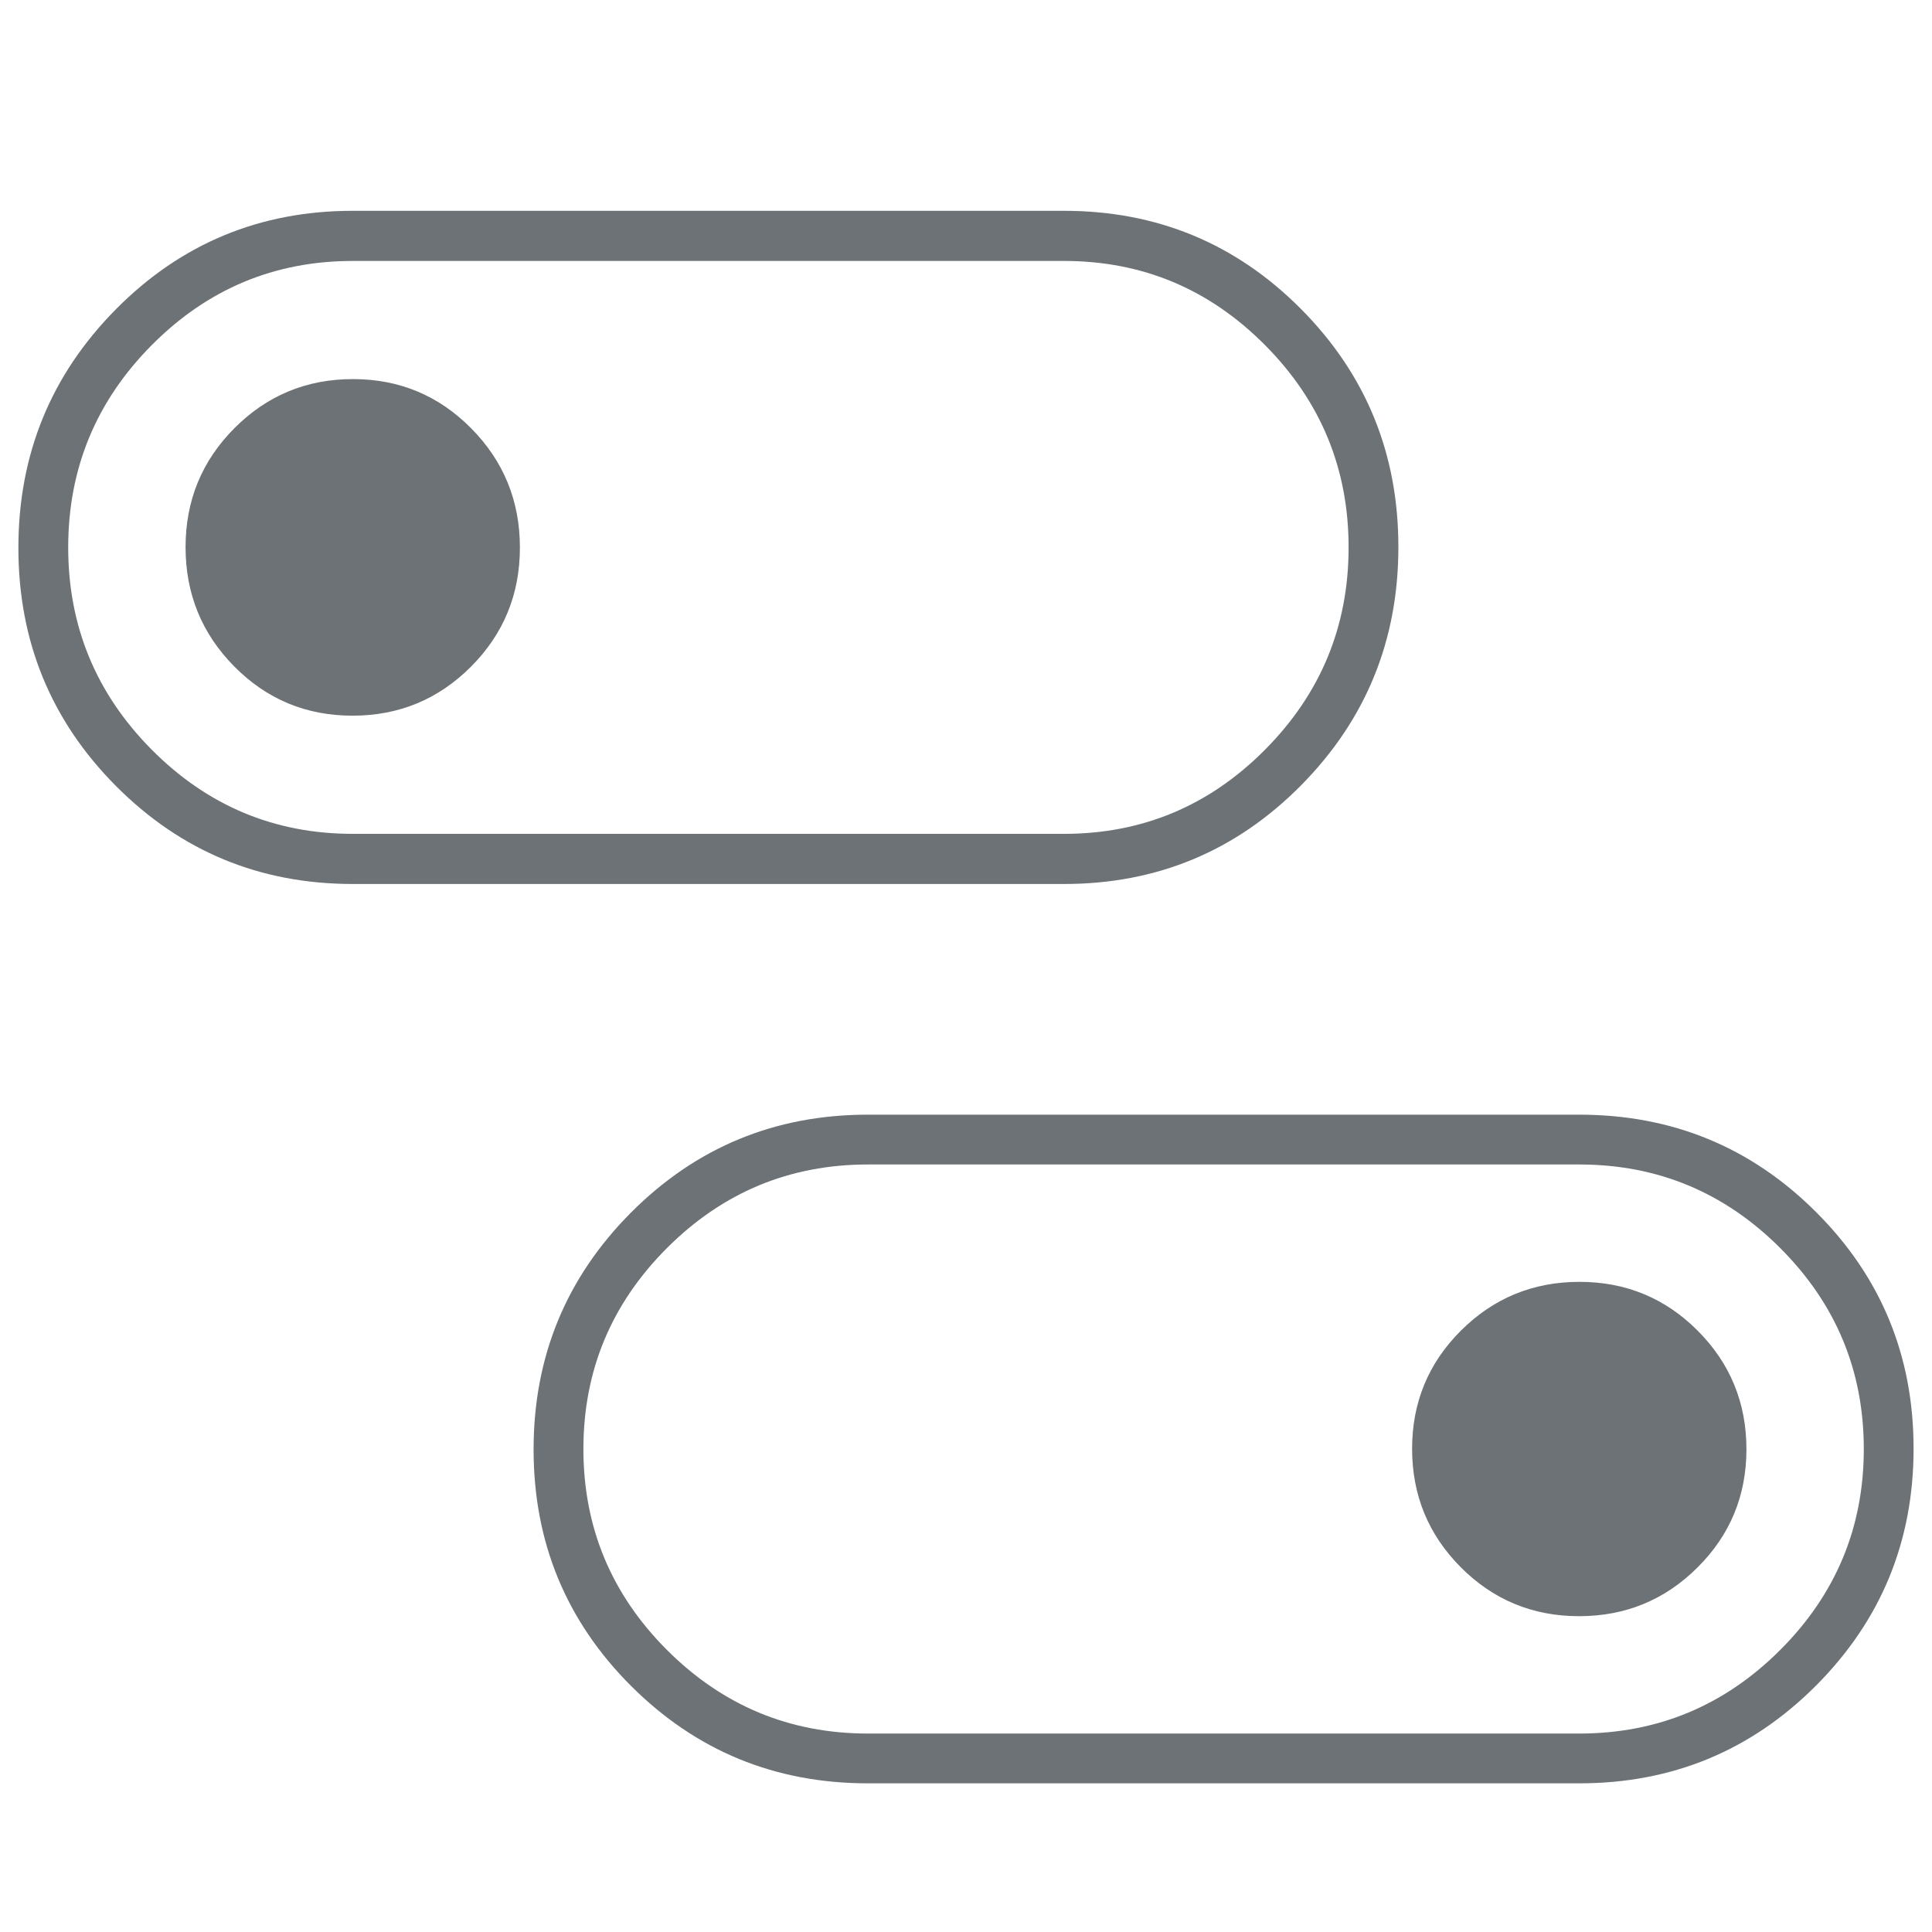
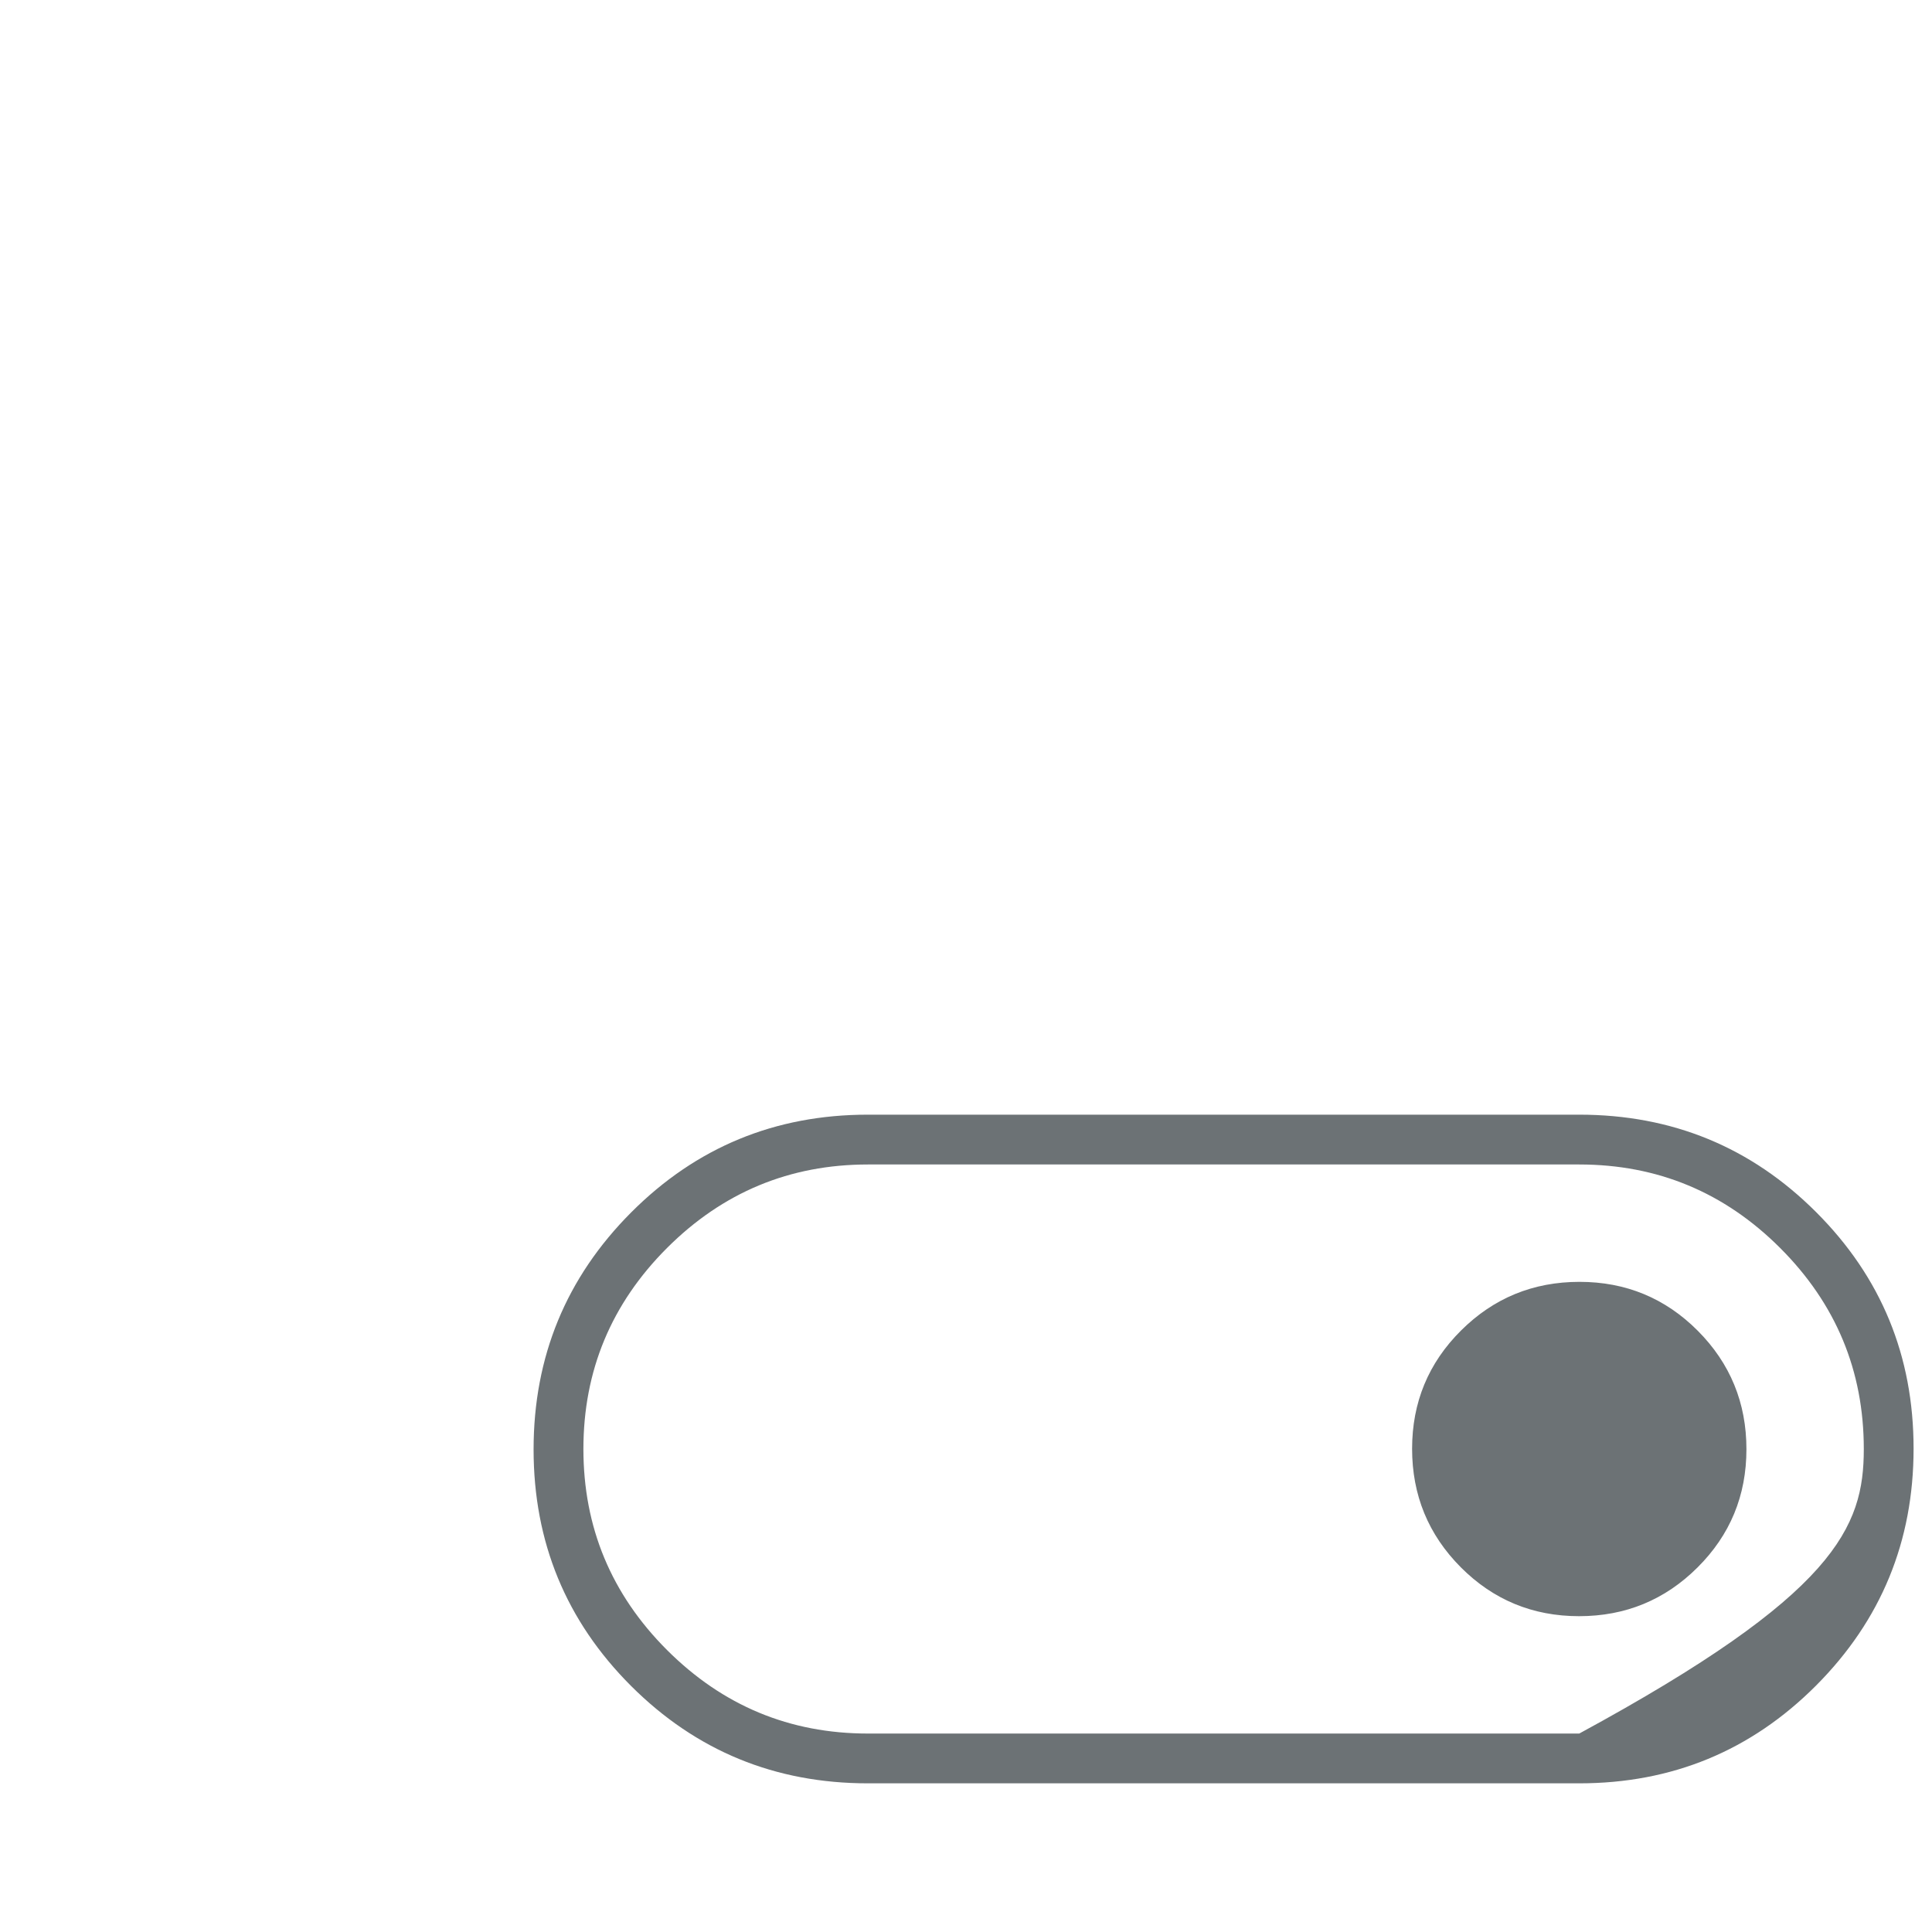
<svg xmlns="http://www.w3.org/2000/svg" width="60" height="60" viewBox="0 0 60 60" fill="none">
-   <path d="M10.954 27.453C8.07 27.453 5.619 26.438 3.599 24.408C1.581 22.378 0.571 19.913 0.571 17.013C0.571 14.113 1.581 11.644 3.599 9.605C5.619 7.566 8.07 6.547 10.954 6.547H33.045C35.929 6.547 38.381 7.562 40.4 9.592C42.419 11.622 43.428 14.087 43.428 16.986C43.428 19.887 42.419 22.356 40.4 24.395C38.381 26.433 35.929 27.453 33.045 27.453H10.954ZM10.954 25.896H33.045C35.476 25.896 37.556 25.025 39.286 23.283C41.017 21.541 41.882 19.446 41.882 17C41.882 14.553 41.017 12.459 39.286 10.717C37.556 8.975 35.476 8.104 33.045 8.104H10.954C8.524 8.104 6.444 8.975 4.713 10.717C2.983 12.459 2.118 14.553 2.118 17C2.118 19.446 2.983 21.541 4.713 23.283C6.444 25.025 8.524 25.896 10.954 25.896ZM10.948 22.226C12.388 22.226 13.614 21.719 14.627 20.704C15.639 19.689 16.146 18.457 16.146 17.006C16.146 15.556 15.642 14.322 14.633 13.302C13.625 12.283 12.401 11.773 10.961 11.773C9.52 11.773 8.294 12.281 7.282 13.296C6.269 14.311 5.763 15.543 5.763 16.993C5.763 18.443 6.267 19.678 7.275 20.697C8.283 21.717 9.507 22.226 10.948 22.226Z" fill="#6C7275" />
-   <path d="M26.954 55.383C24.07 55.383 21.619 54.375 19.599 52.359C17.581 50.342 16.571 47.894 16.571 45.013C16.571 42.133 17.581 39.68 19.599 37.655C21.619 35.63 24.07 34.617 26.954 34.617H49.045C51.929 34.617 54.381 35.625 56.4 37.642C58.419 39.658 59.428 42.106 59.428 44.987C59.428 47.868 58.419 50.32 56.4 52.346C54.381 54.37 51.929 55.383 49.045 55.383H26.954ZM26.954 53.837H49.045C51.476 53.837 53.556 52.971 55.286 51.241C57.017 49.51 57.882 47.43 57.882 45C57.882 42.57 57.017 40.49 55.286 38.759C53.556 37.029 51.476 36.164 49.045 36.164H26.954C24.524 36.164 22.444 37.029 20.713 38.759C18.983 40.49 18.118 42.57 18.118 45C18.118 47.43 18.983 49.51 20.713 51.241C22.444 52.971 24.524 53.837 26.954 53.837ZM49.039 50.192C50.479 50.192 51.706 49.688 52.718 48.679C53.731 47.671 54.237 46.447 54.237 45.007C54.237 43.566 53.733 42.34 52.725 41.327C51.717 40.315 50.492 39.809 49.052 39.809C47.612 39.809 46.385 40.313 45.373 41.321C44.36 42.329 43.854 43.553 43.854 44.993C43.854 46.434 44.358 47.66 45.366 48.673C46.374 49.685 47.599 50.192 49.039 50.192Z" fill="#6C7275" />
+   <path d="M26.954 55.383C24.07 55.383 21.619 54.375 19.599 52.359C17.581 50.342 16.571 47.894 16.571 45.013C16.571 42.133 17.581 39.68 19.599 37.655C21.619 35.63 24.07 34.617 26.954 34.617H49.045C51.929 34.617 54.381 35.625 56.4 37.642C58.419 39.658 59.428 42.106 59.428 44.987C59.428 47.868 58.419 50.32 56.4 52.346C54.381 54.37 51.929 55.383 49.045 55.383H26.954ZM26.954 53.837H49.045C57.017 49.51 57.882 47.43 57.882 45C57.882 42.57 57.017 40.49 55.286 38.759C53.556 37.029 51.476 36.164 49.045 36.164H26.954C24.524 36.164 22.444 37.029 20.713 38.759C18.983 40.49 18.118 42.57 18.118 45C18.118 47.43 18.983 49.51 20.713 51.241C22.444 52.971 24.524 53.837 26.954 53.837ZM49.039 50.192C50.479 50.192 51.706 49.688 52.718 48.679C53.731 47.671 54.237 46.447 54.237 45.007C54.237 43.566 53.733 42.34 52.725 41.327C51.717 40.315 50.492 39.809 49.052 39.809C47.612 39.809 46.385 40.313 45.373 41.321C44.36 42.329 43.854 43.553 43.854 44.993C43.854 46.434 44.358 47.66 45.366 48.673C46.374 49.685 47.599 50.192 49.039 50.192Z" fill="#6C7275" />
</svg>